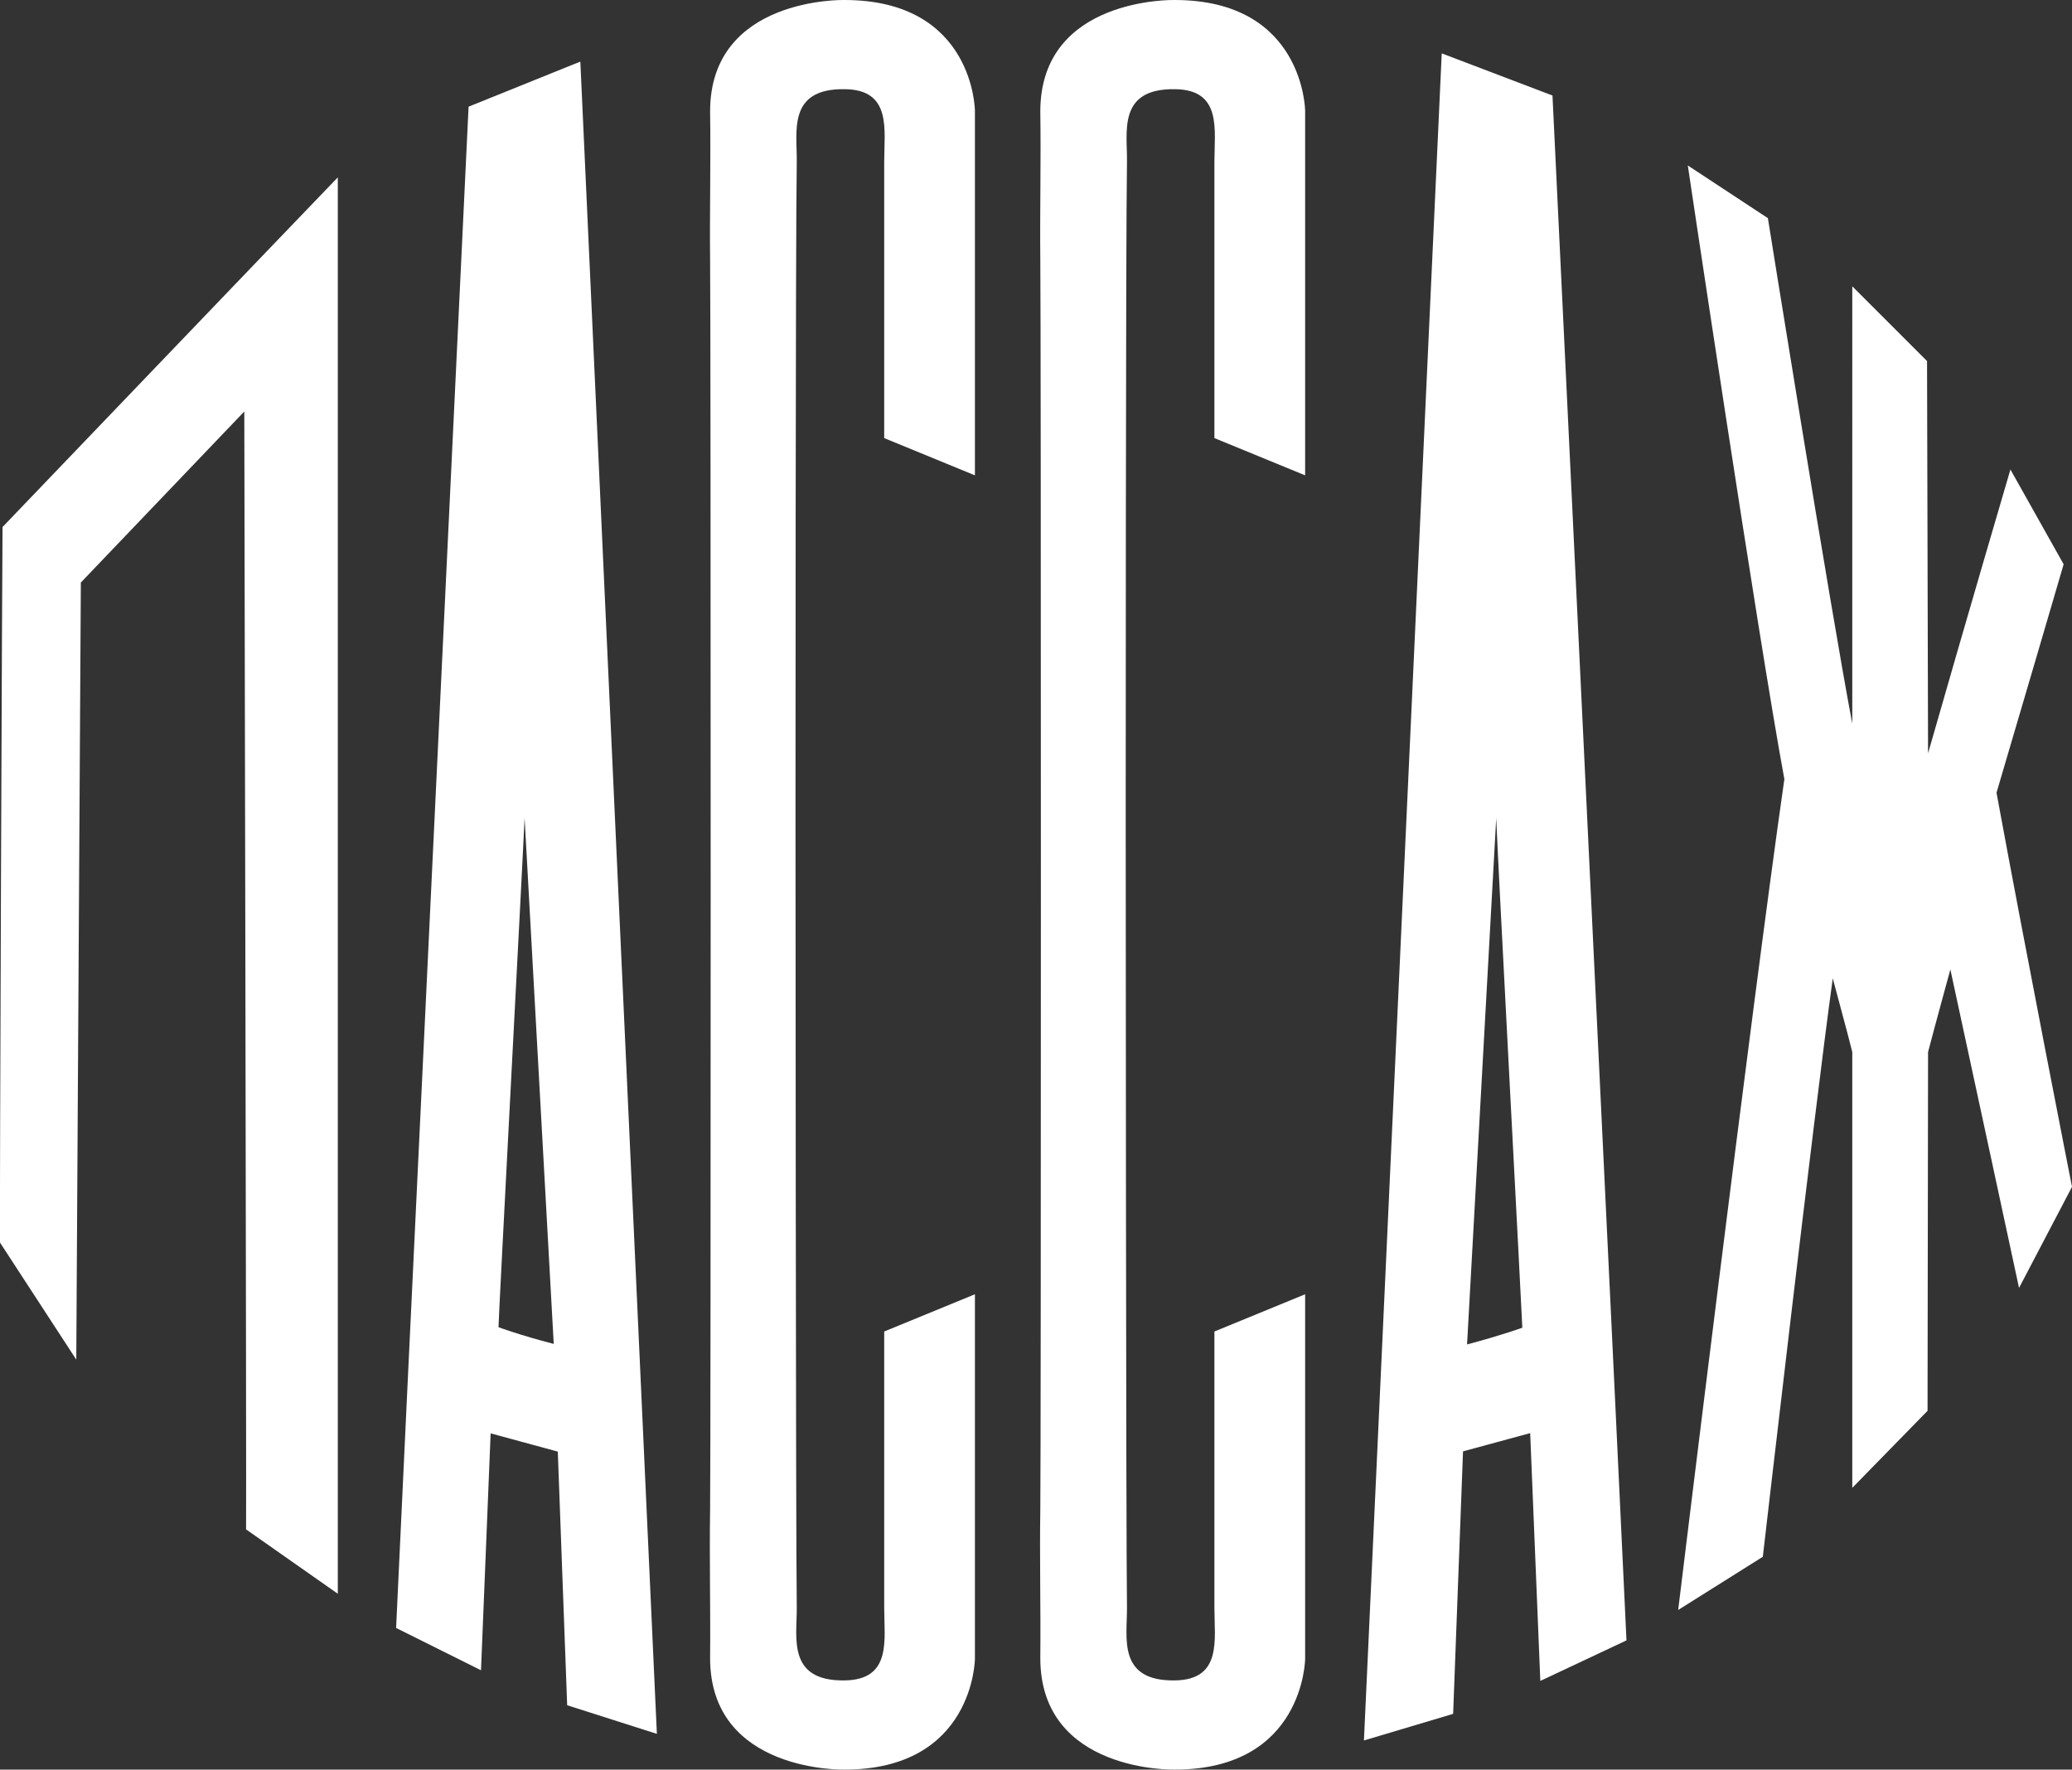
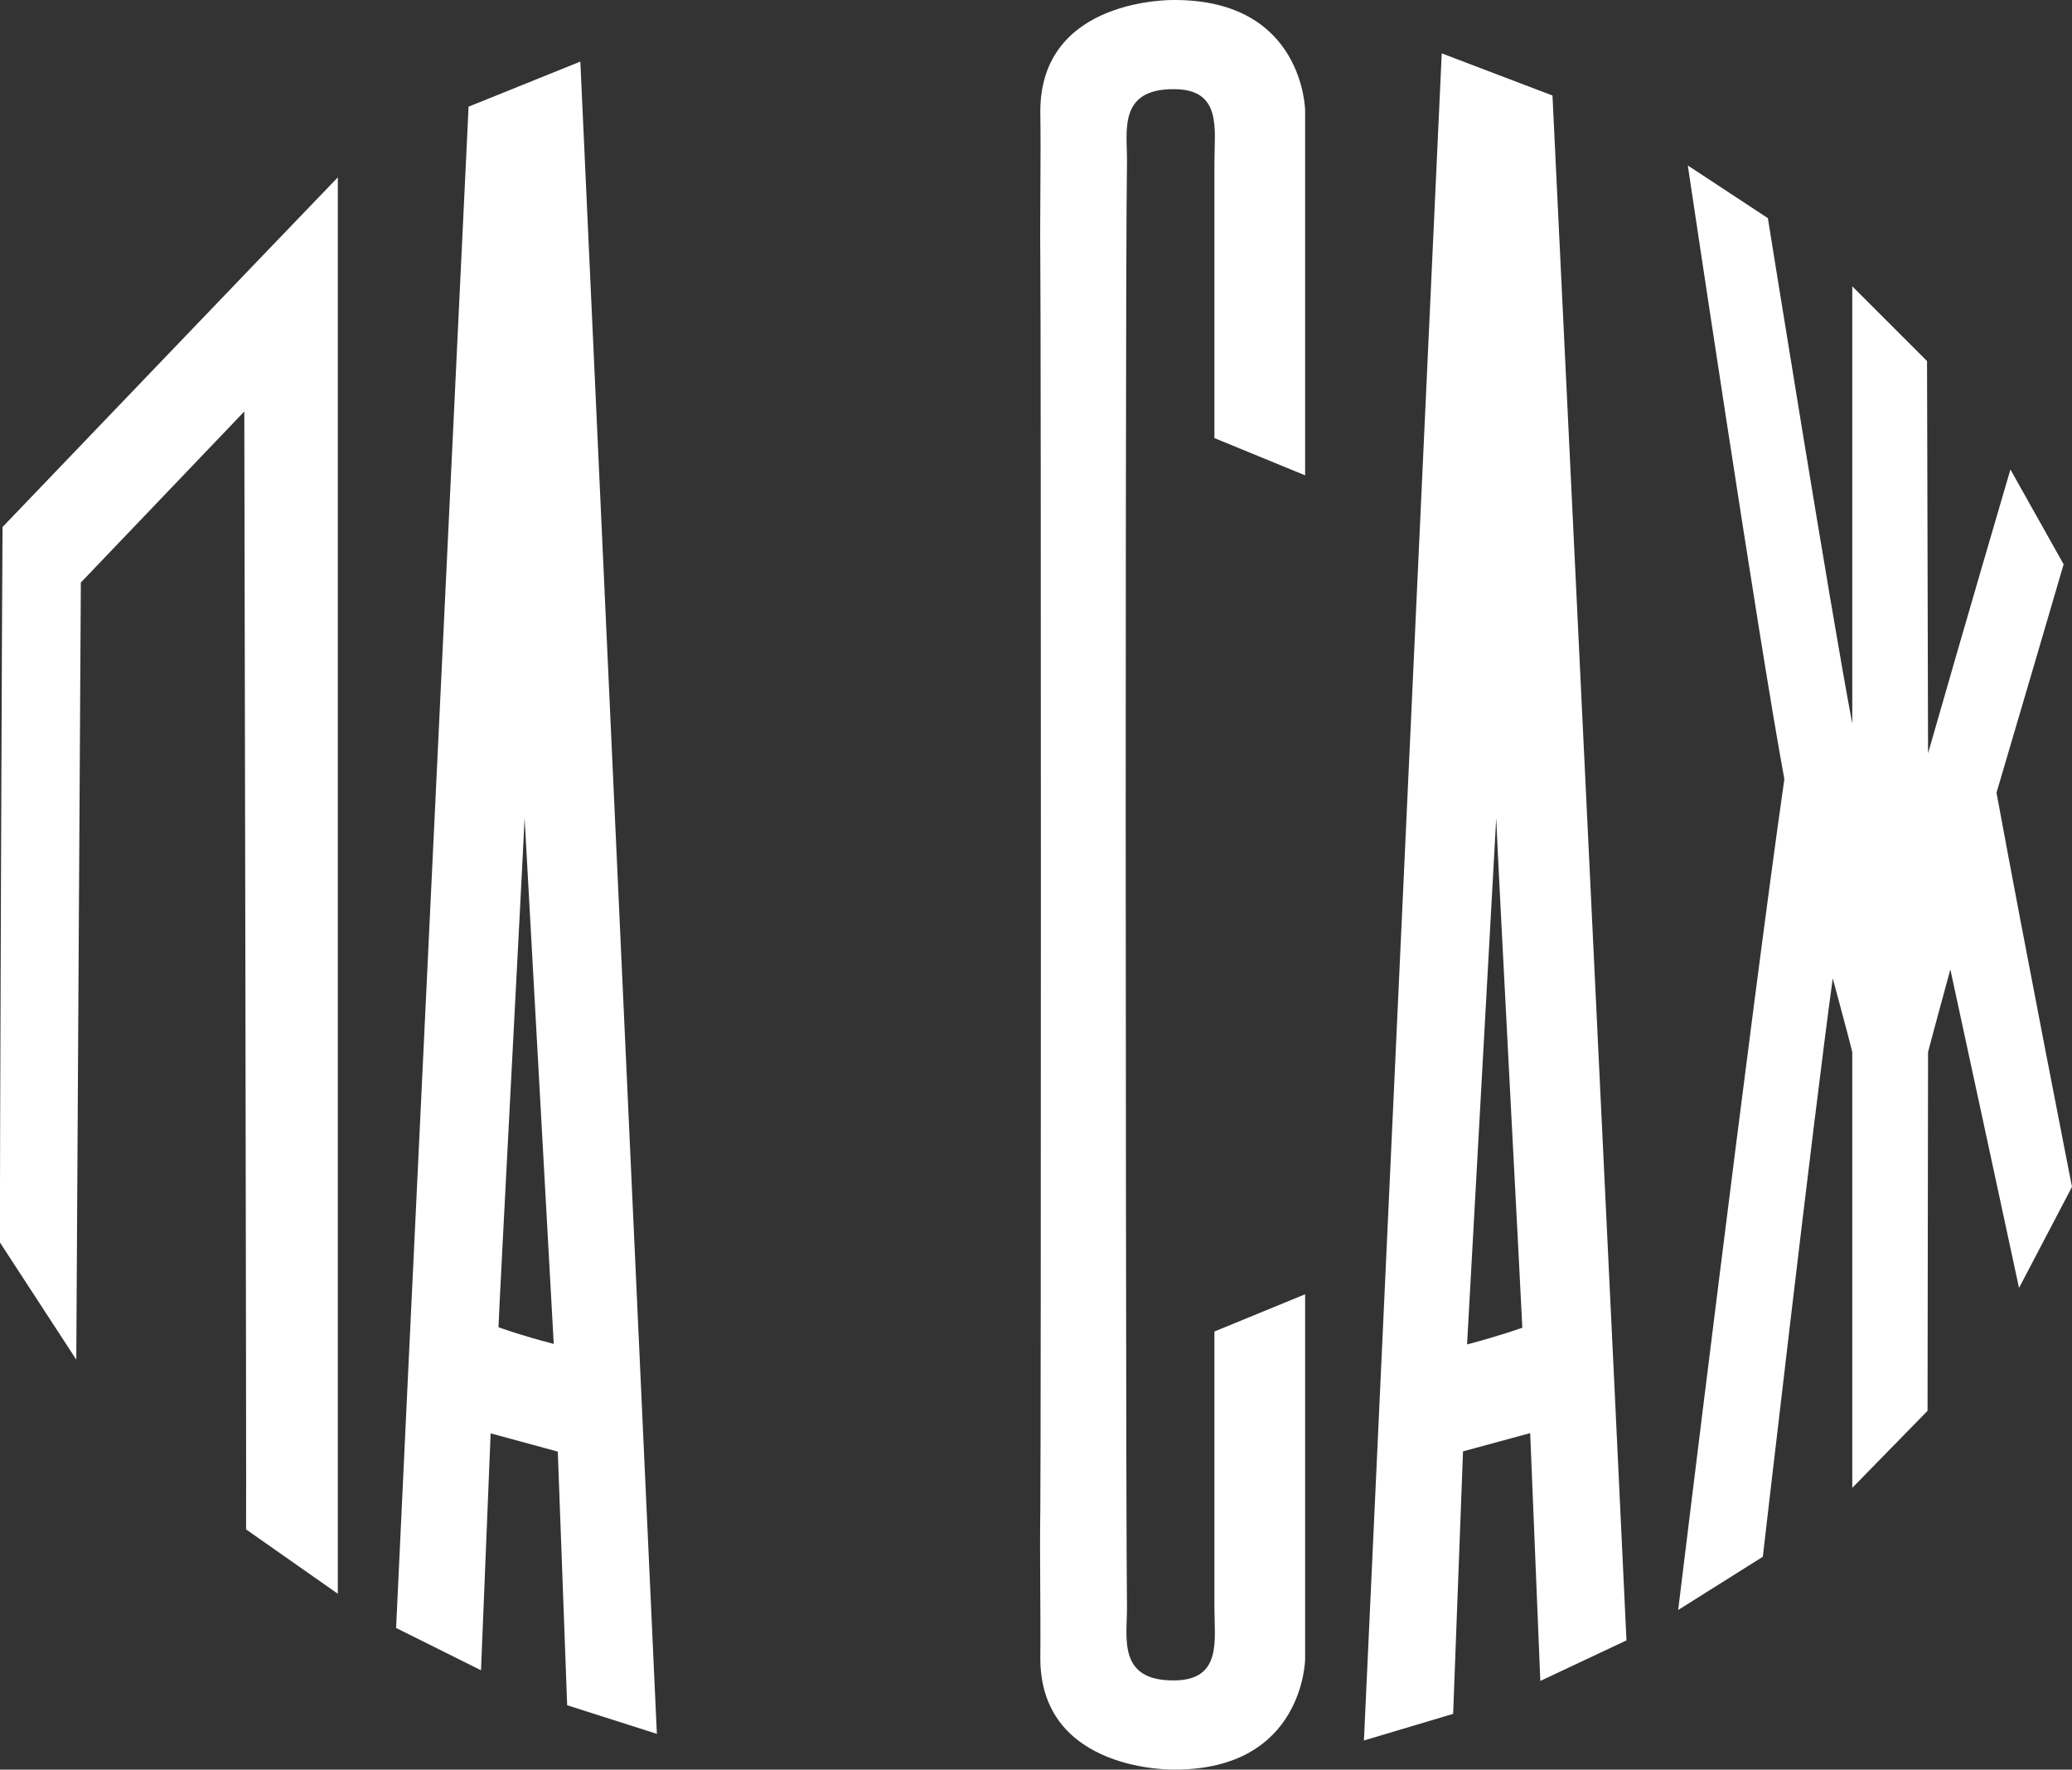
<svg xmlns="http://www.w3.org/2000/svg" id="_Слой_2" viewBox="0 0 81.76 69.84">
  <rect x="0" y="0" width="81.76" height="69.84" fill="#333333" stroke="none" />
  <defs>
    <style>.cls-1{fill:#fff;}</style>
  </defs>
  <g id="_Слой_1-2">
    <g>
      <path class="cls-1" d="M0,49.04l3.01,4.62,.18-30.67,6.45-6.75s.09,43.75,.07,44.12l3.62,2.54V7C11.88,8.5,.1,20.8,.1,20.8c-.01,.1-.12,27.47-.1,28.24" />
      <path class="cls-1" d="M18.49,4.21s-2.86,59.77-2.86,60.04l3.35,1.67,.38-9.35,2.65,.72,.37,10.01,3.54,1.13L22.9,2.43l-4.41,1.78Zm1.18,48.18c0-.4,.97-18.65,1.03-20.11l1.15,20.76c-1.35-.35-2.18-.66-2.18-.66" />
      <path class="cls-1" d="M56.89,2.11l-3.07,66.58,3.52-1.05,.39-10.36,2.65-.72,.4,9.78,3.4-1.6c0-.26-2.92-60.97-2.92-60.97l-4.36-1.66Zm1,50.94l1.15-20.76c.05,1.45,1.02,19.71,1.03,20.11,0,0-.82,.3-2.18,.66" />
      <path class="cls-1" d="M46.35,0s-5.3-.13-5.3,4.4c.03,1.9-.02,3.96,0,5.86,.03,2.03,.03,47.29,0,49.32-.03,1.9,.02,3.96,0,5.86,0,4.53,5.3,4.4,5.3,4.4,5.11,0,5.15-4.37,5.15-4.37v-14.39l-3.58,1.47v10.9c0,1.27,.31,2.85-1.57,2.87-2.27,.03-1.87-1.7-1.88-2.87-.04-2.83-.05-30.33-.05-31.23,0,0,0-23.01,.05-25.83,.02-1.16-.39-2.9,1.88-2.87,1.88,.01,1.57,1.6,1.57,2.87v10.9l3.58,1.47V4.37S51.46,0,46.35,0" />
-       <path class="cls-1" d="M33.32,0s-5.3-.13-5.3,4.4c.03,1.9-.02,3.96,0,5.86,.03,2.03,.03,47.29,0,49.32-.03,1.9,.02,3.96,0,5.86,0,4.53,5.3,4.4,5.3,4.4,5.11,0,5.15-4.37,5.15-4.37v-14.39l-3.58,1.47v10.9c0,1.27,.31,2.85-1.57,2.87-2.27,.03-1.87-1.7-1.88-2.87-.04-2.83-.05-30.33-.05-31.23,0,0,0-23.01,.05-25.83,.02-1.16-.39-2.9,1.88-2.87,1.88,.01,1.57,1.6,1.57,2.87v10.9l3.58,1.47V4.37S38.44,0,33.32,0" />
      <path class="cls-1" d="M78.78,31.29c.58-1.95,2.65-9.02,2.65-9.02l-2.1-3.74s-1.74,5.92-3.25,11.2l-.04-15.48-2.95-2.95V28.56c-.88-4.63-3.33-19.95-3.33-19.95l-3.16-2.08s2.77,18.6,3.81,24.22c-1.32,9.2-4.19,32.79-4.19,32.79l3.34-2.1s2-17.33,2.76-22.83c.08,.32,.6,2.21,.77,2.91v17.2s2.97-3.04,2.97-3.04l.02-14.16c.25-.96,.83-3.07,.88-3.26,.51,2.34,2.71,12.57,2.71,12.57l2.09-3.99s-1.82-9.25-2.98-15.56" />
    </g>
  </g>
</svg>